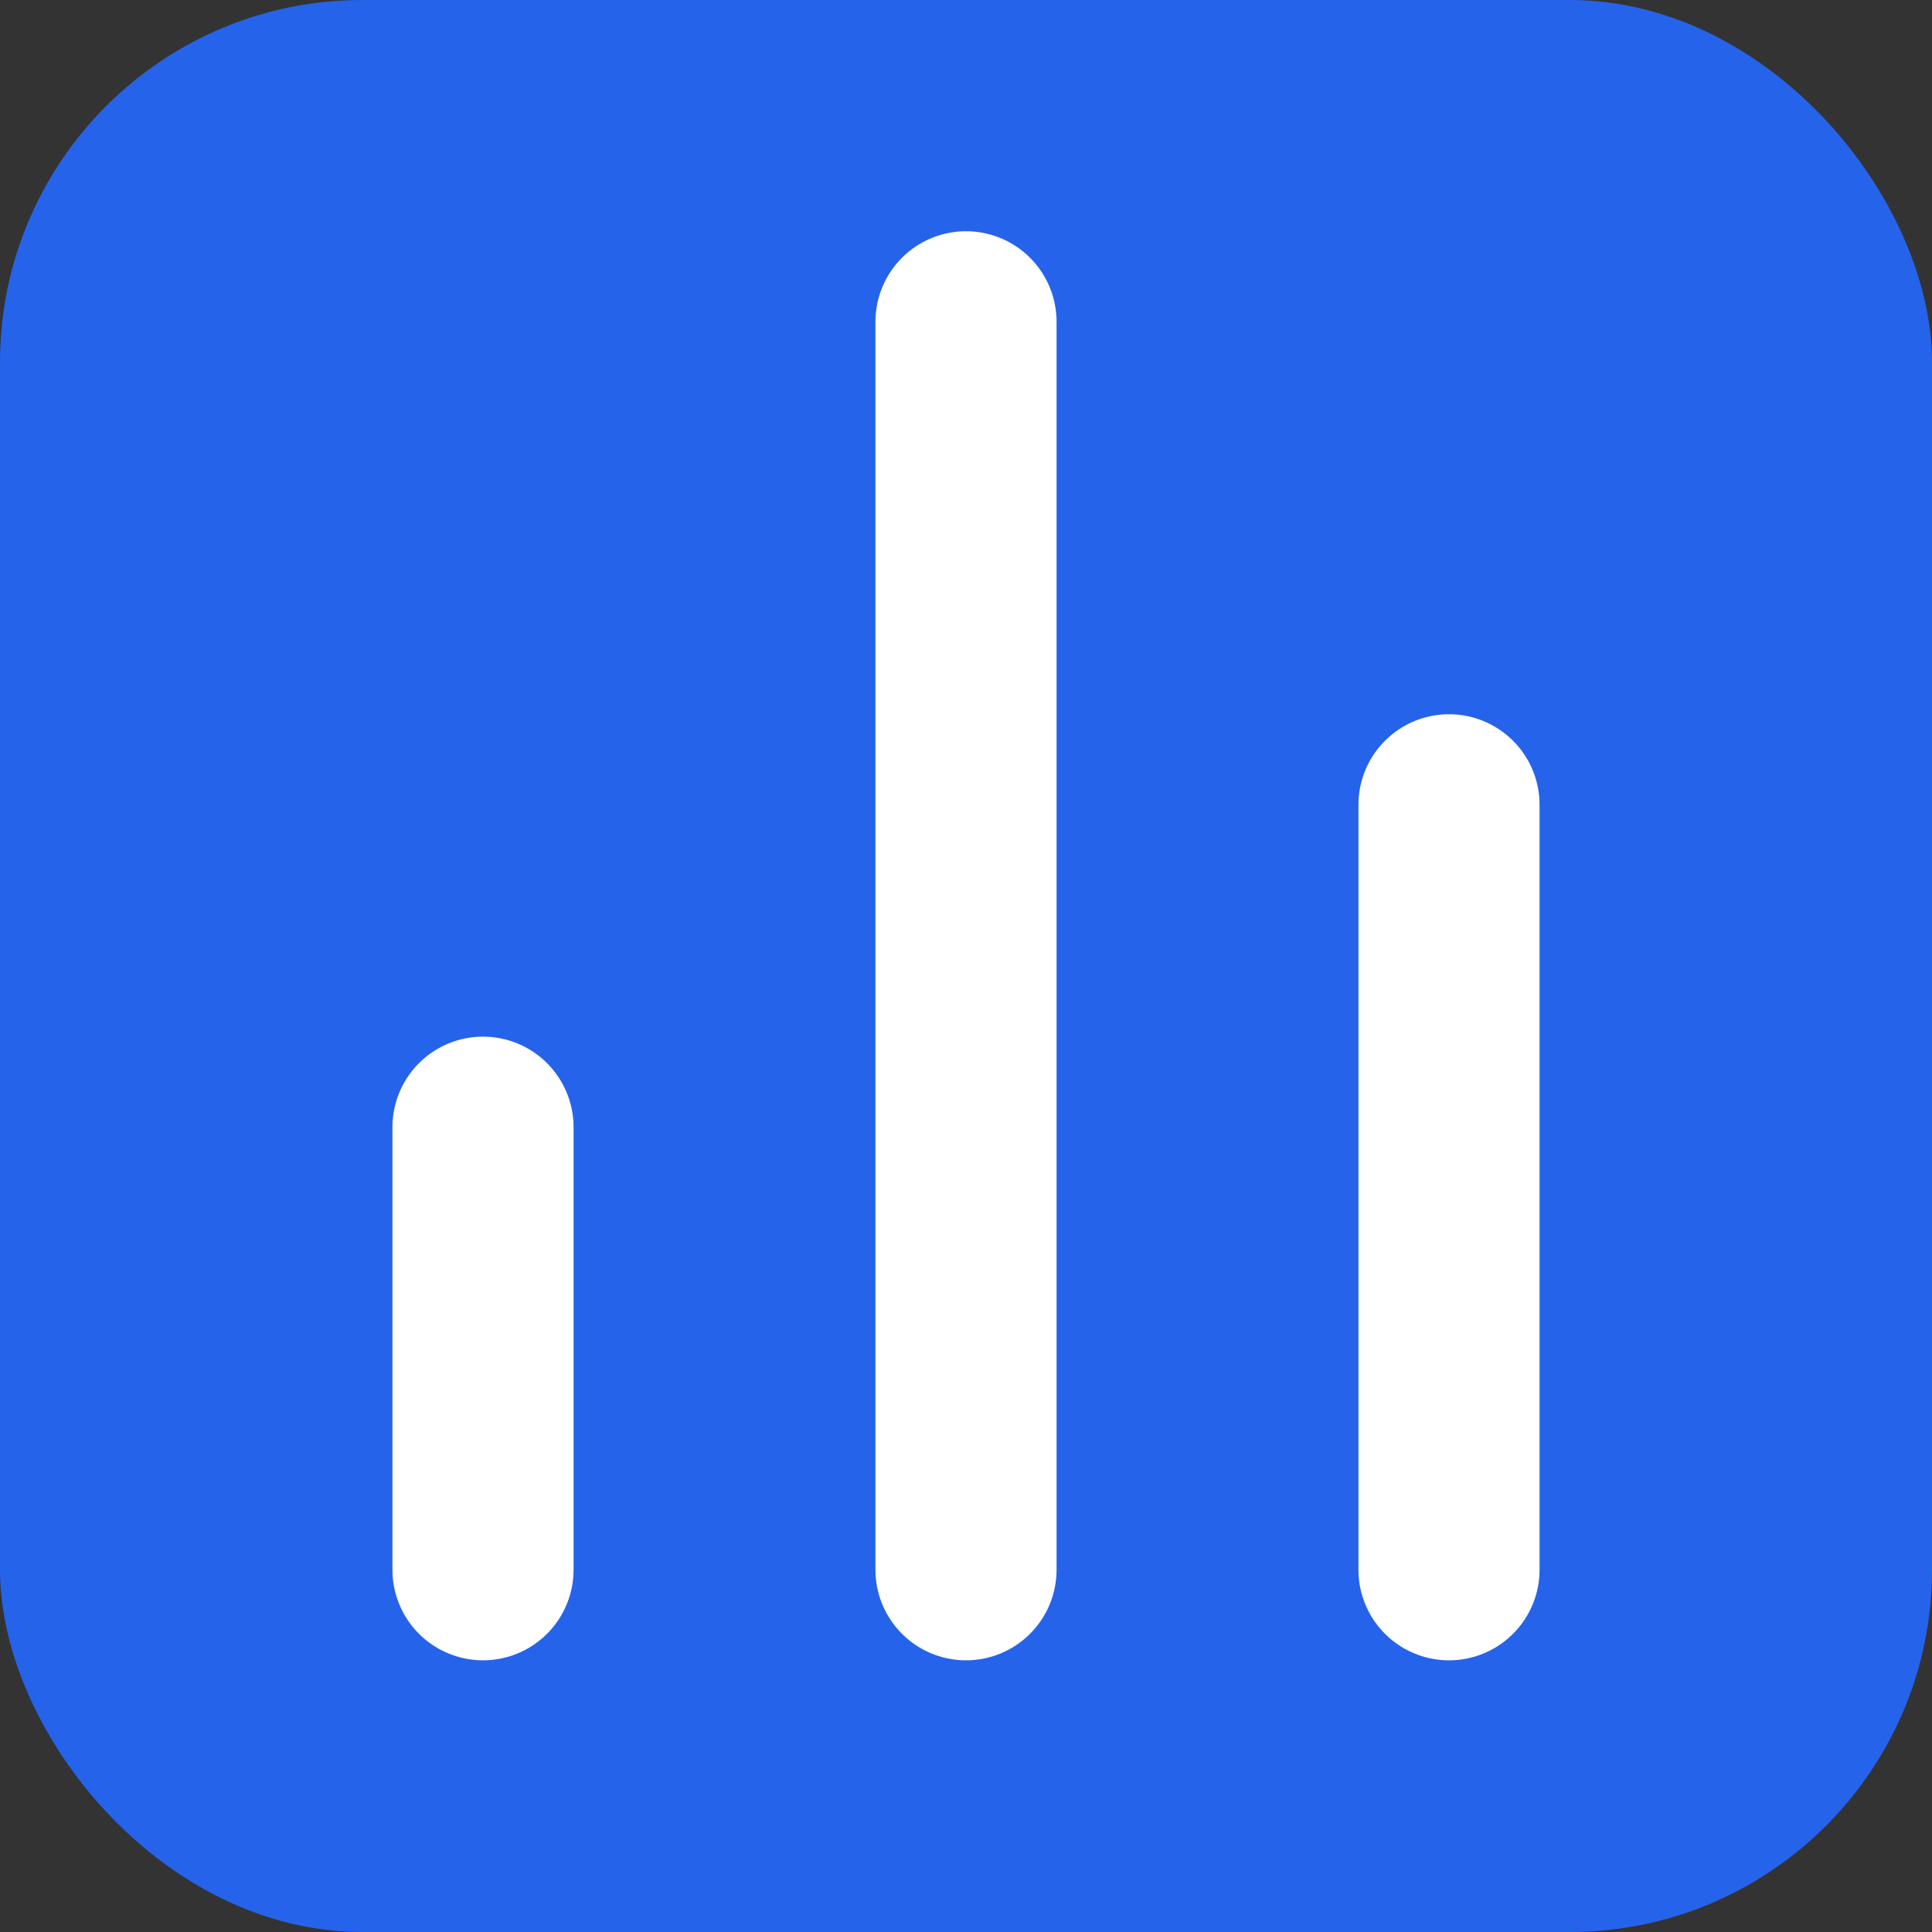
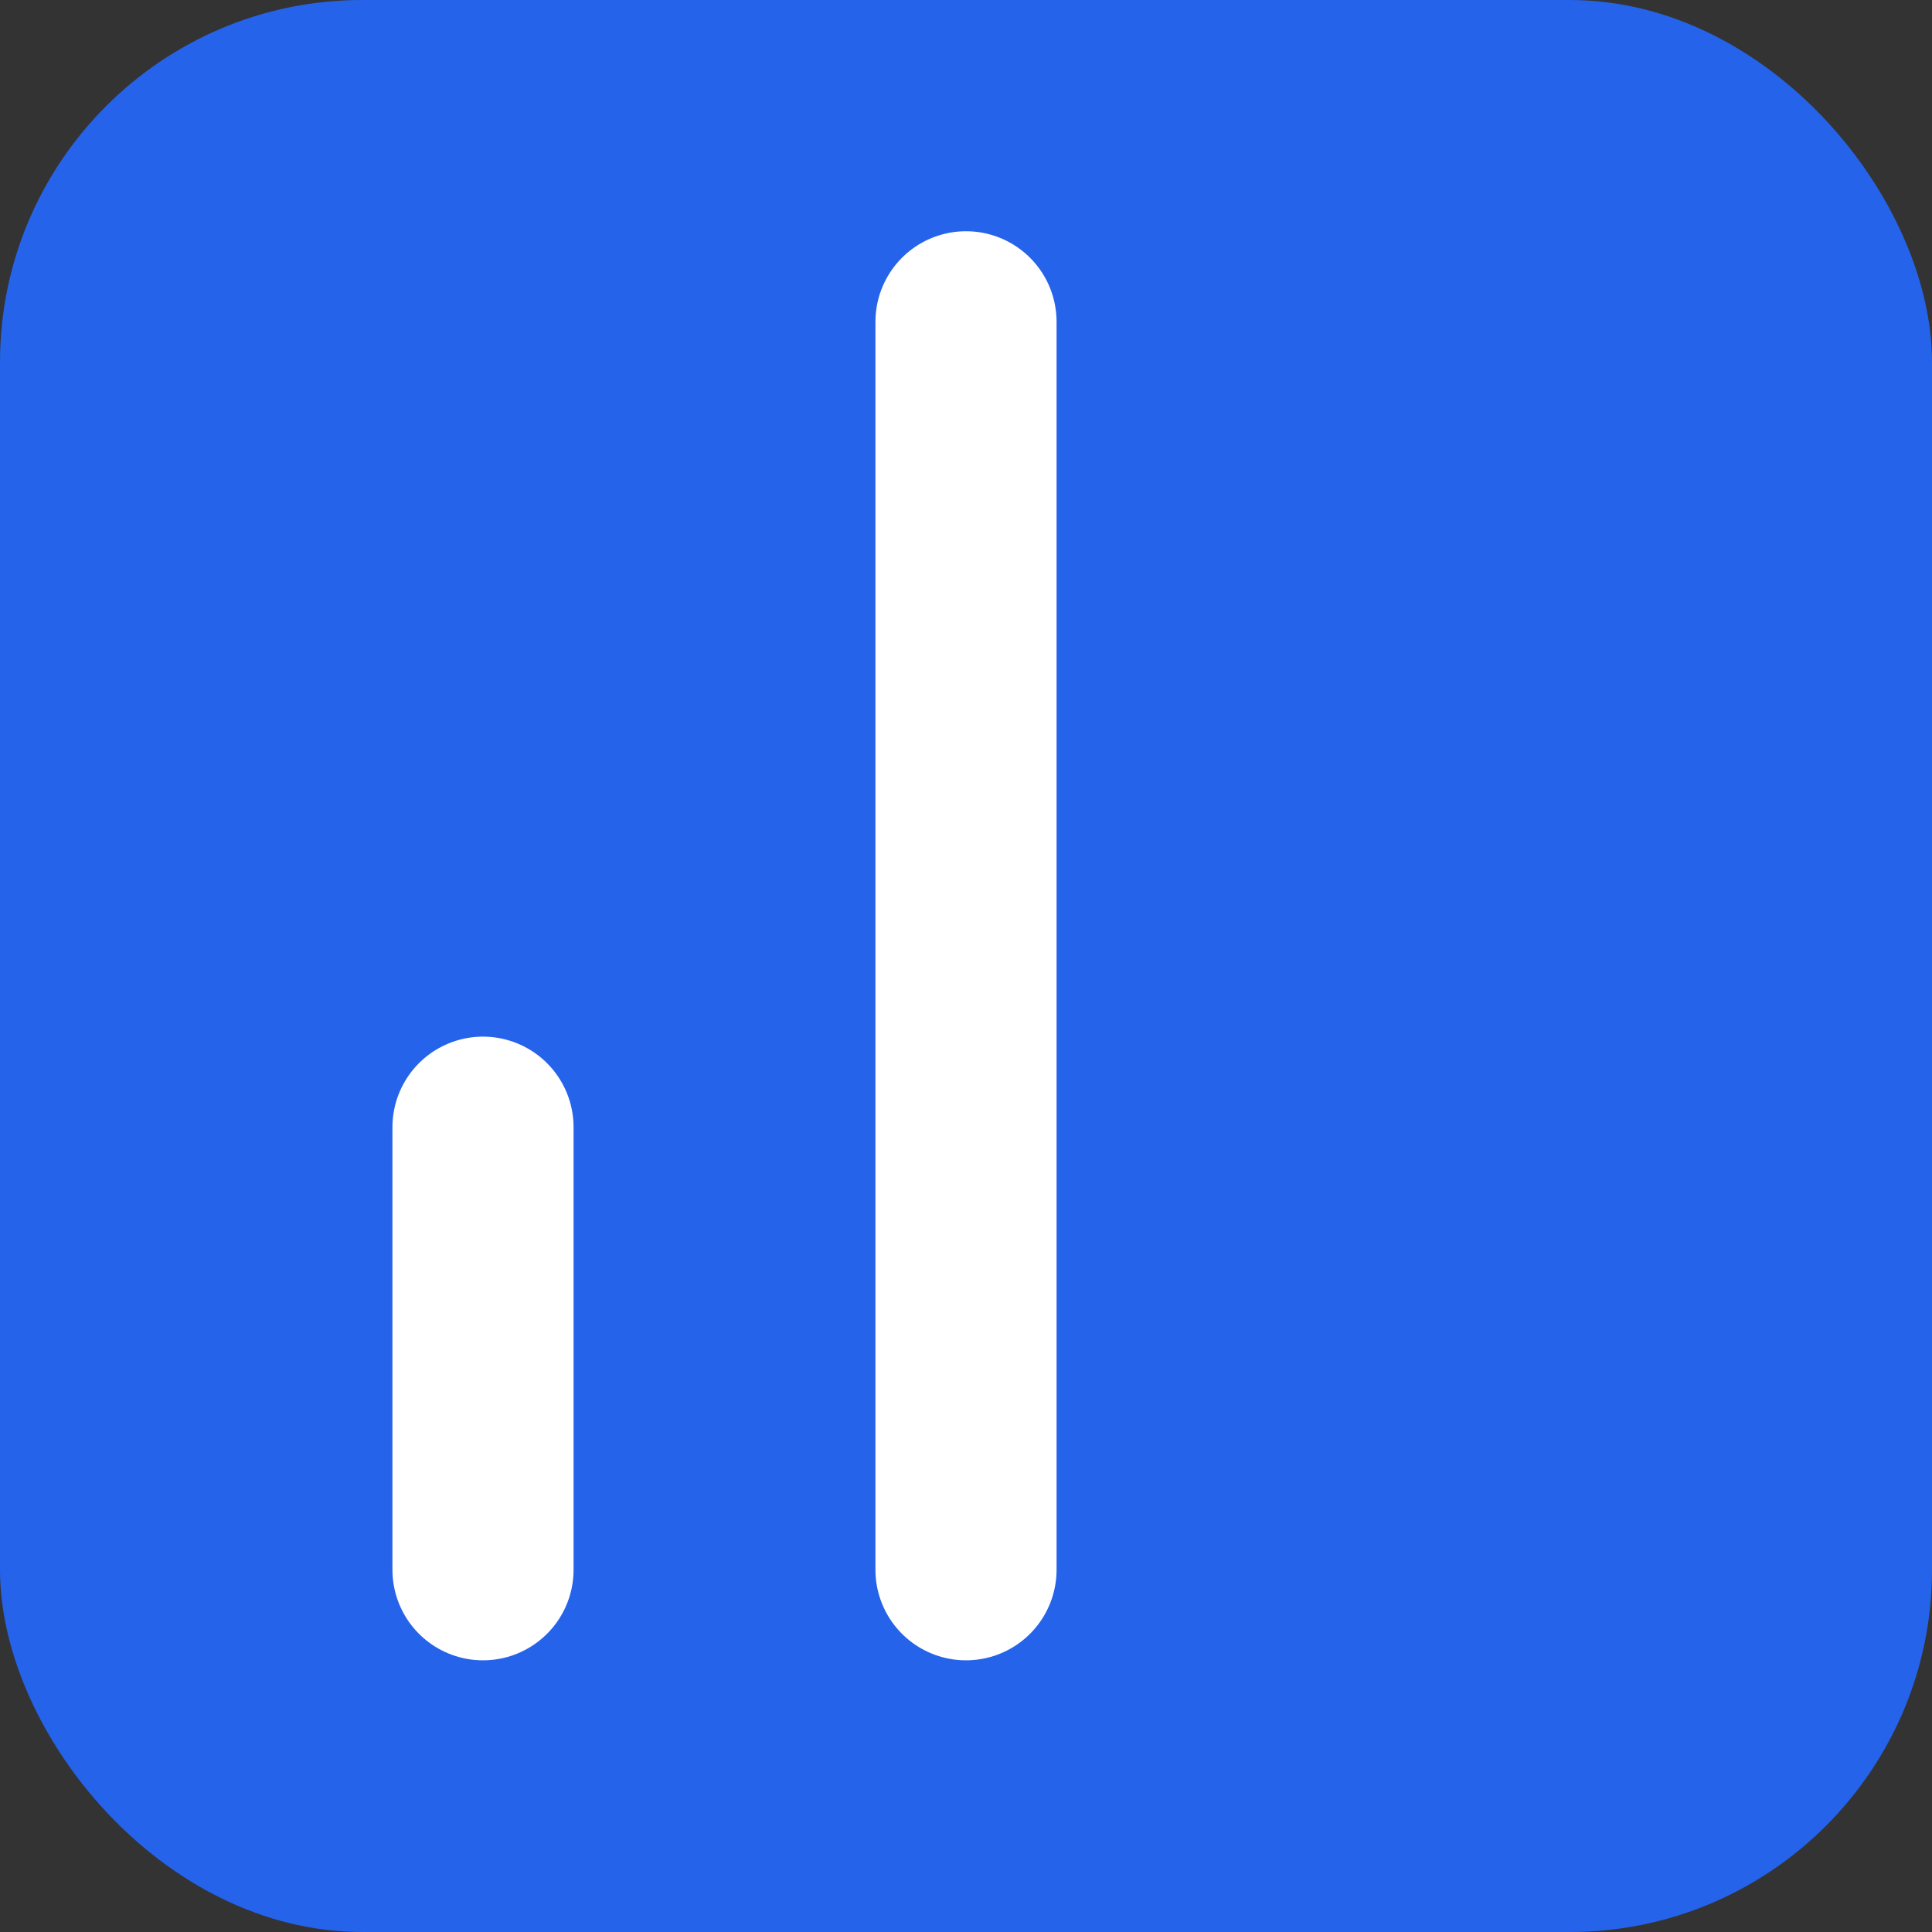
<svg xmlns="http://www.w3.org/2000/svg" width="32" height="32" viewBox="0 0 32 32" fill="none">
  <rect x="0" y="0" width="32" height="32" fill="#333333" stroke="none" />
  <rect width="32" height="32" rx="6" fill="#2563eb" />
-   <line x1="24" x2="24" y1="26" y2="13.33" stroke="white" stroke-width="3" stroke-linecap="round" stroke-linejoin="round" />
  <line x1="16" x2="16" y1="26" y2="5.33" stroke="white" stroke-width="3" stroke-linecap="round" stroke-linejoin="round" />
  <line x1="8" x2="8" y1="26" y2="18.67" stroke="white" stroke-width="3" stroke-linecap="round" stroke-linejoin="round" />
</svg>